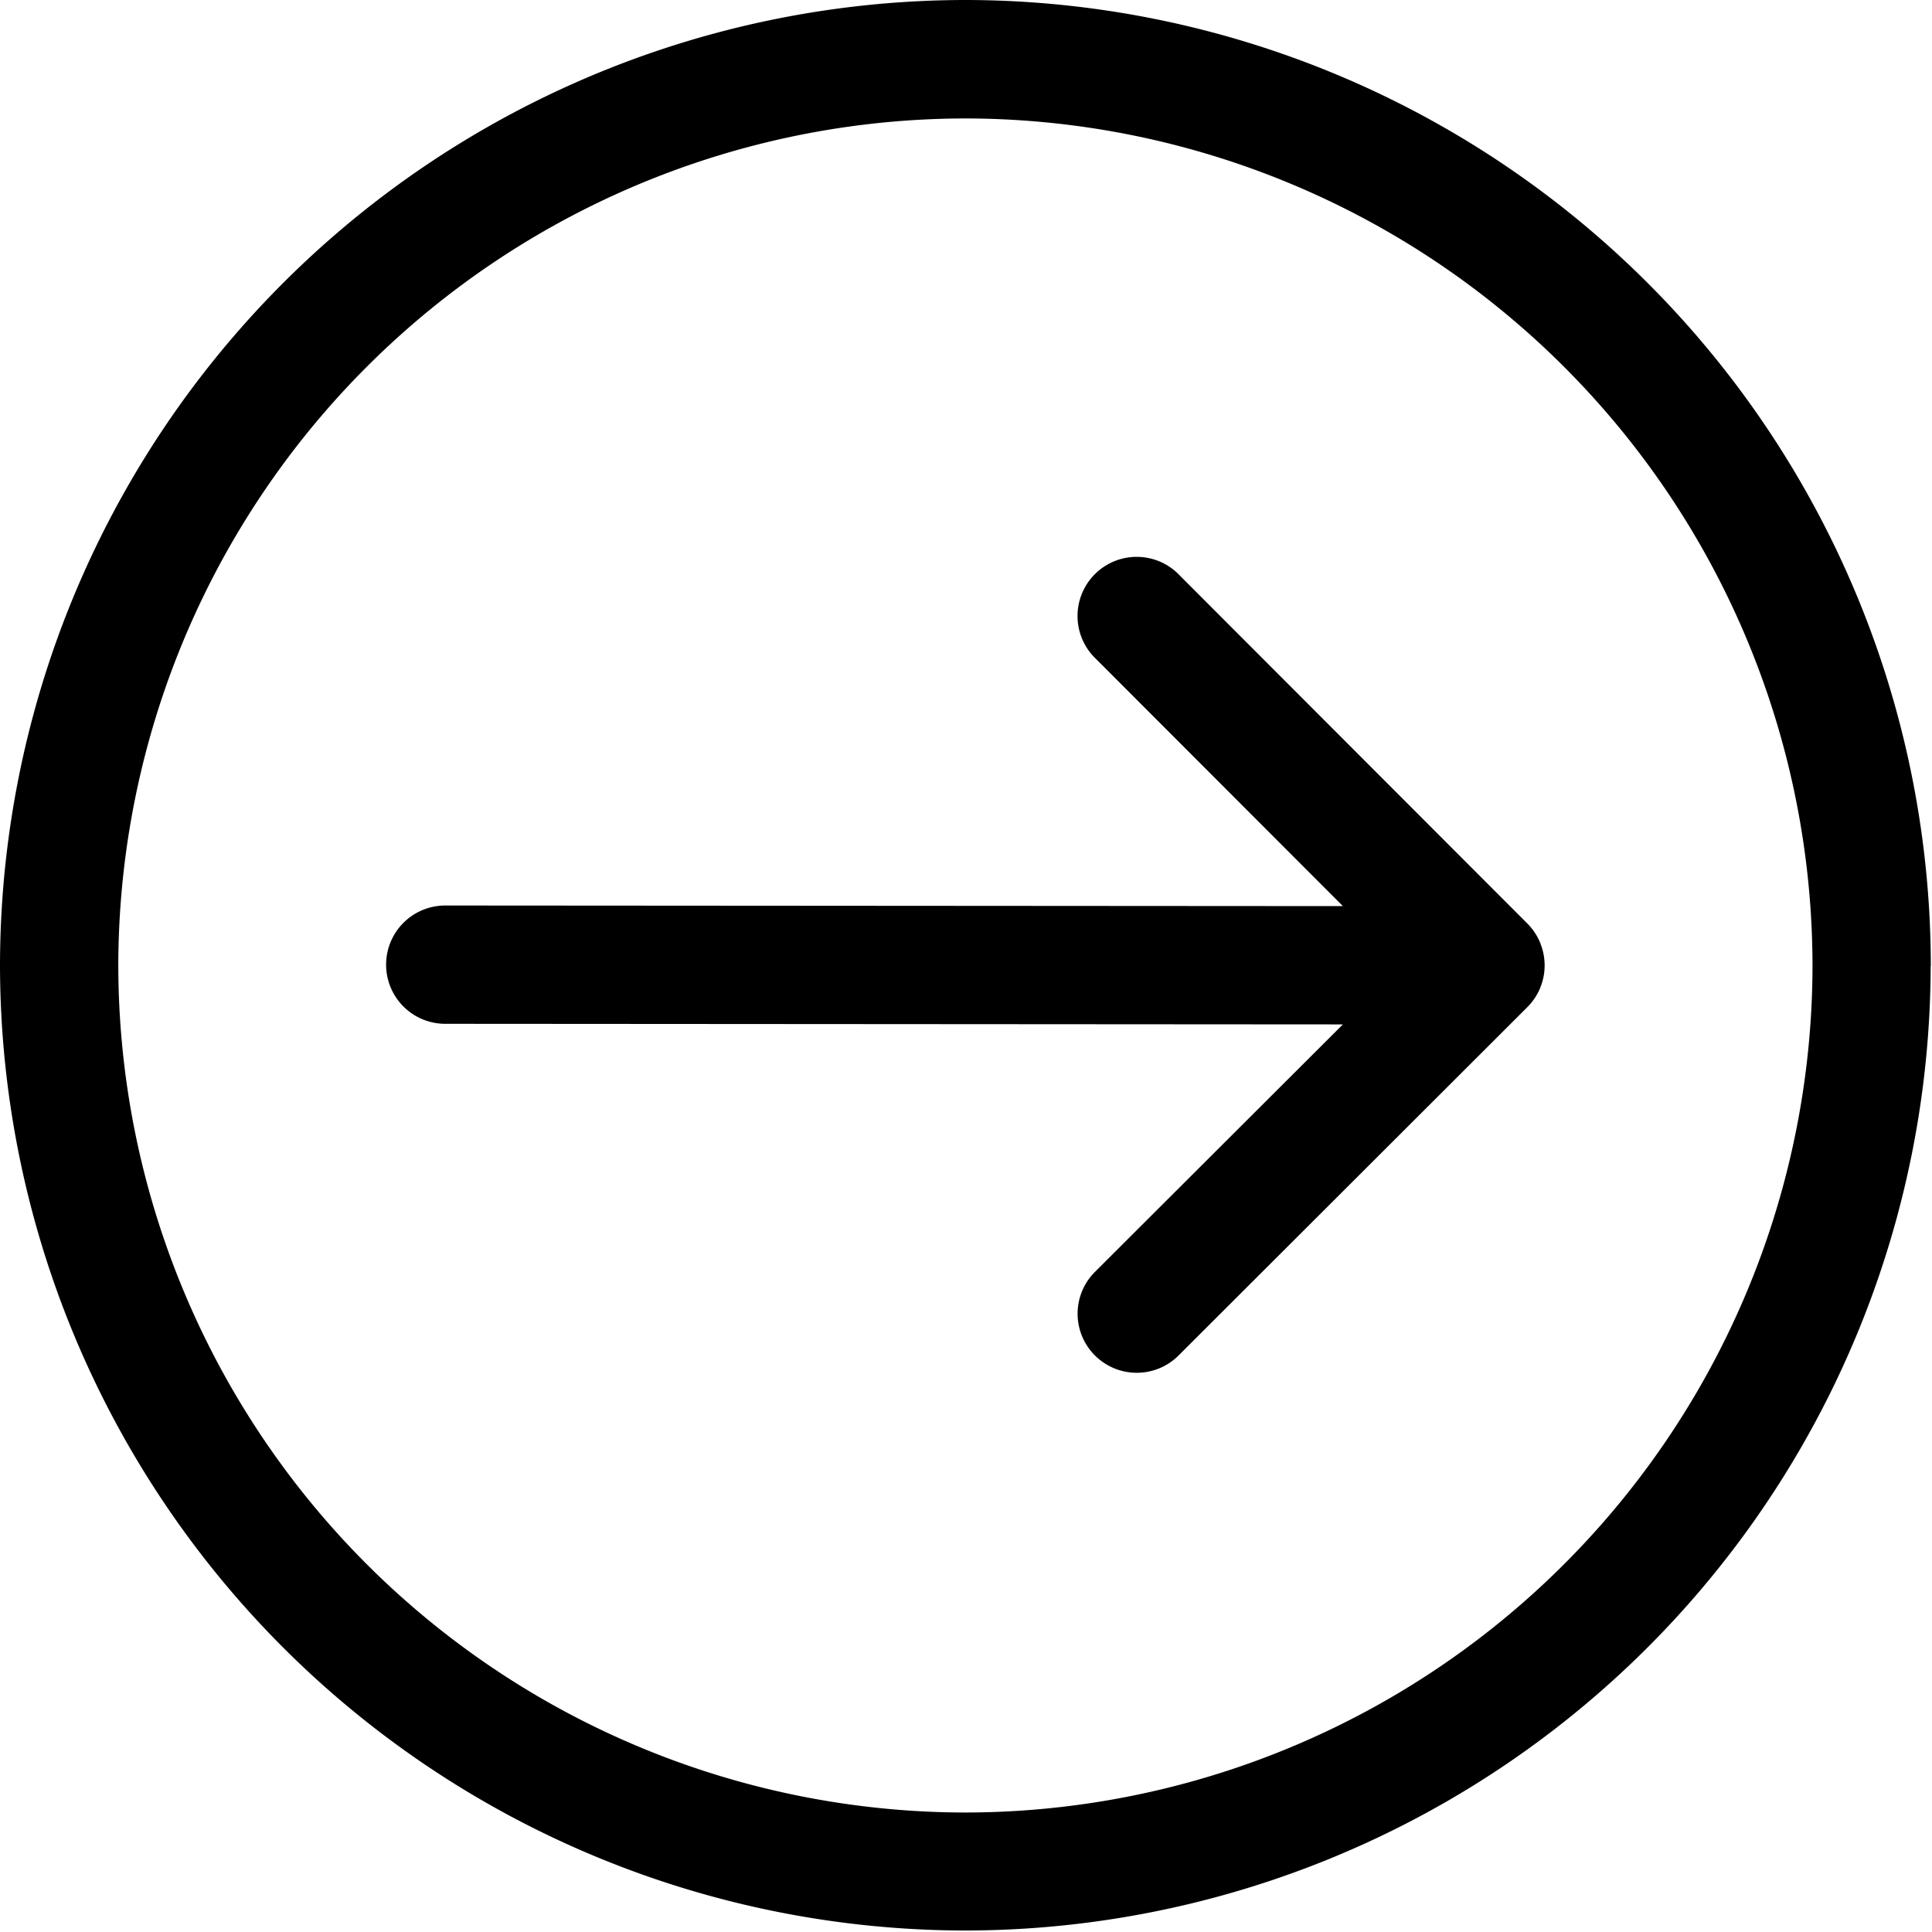
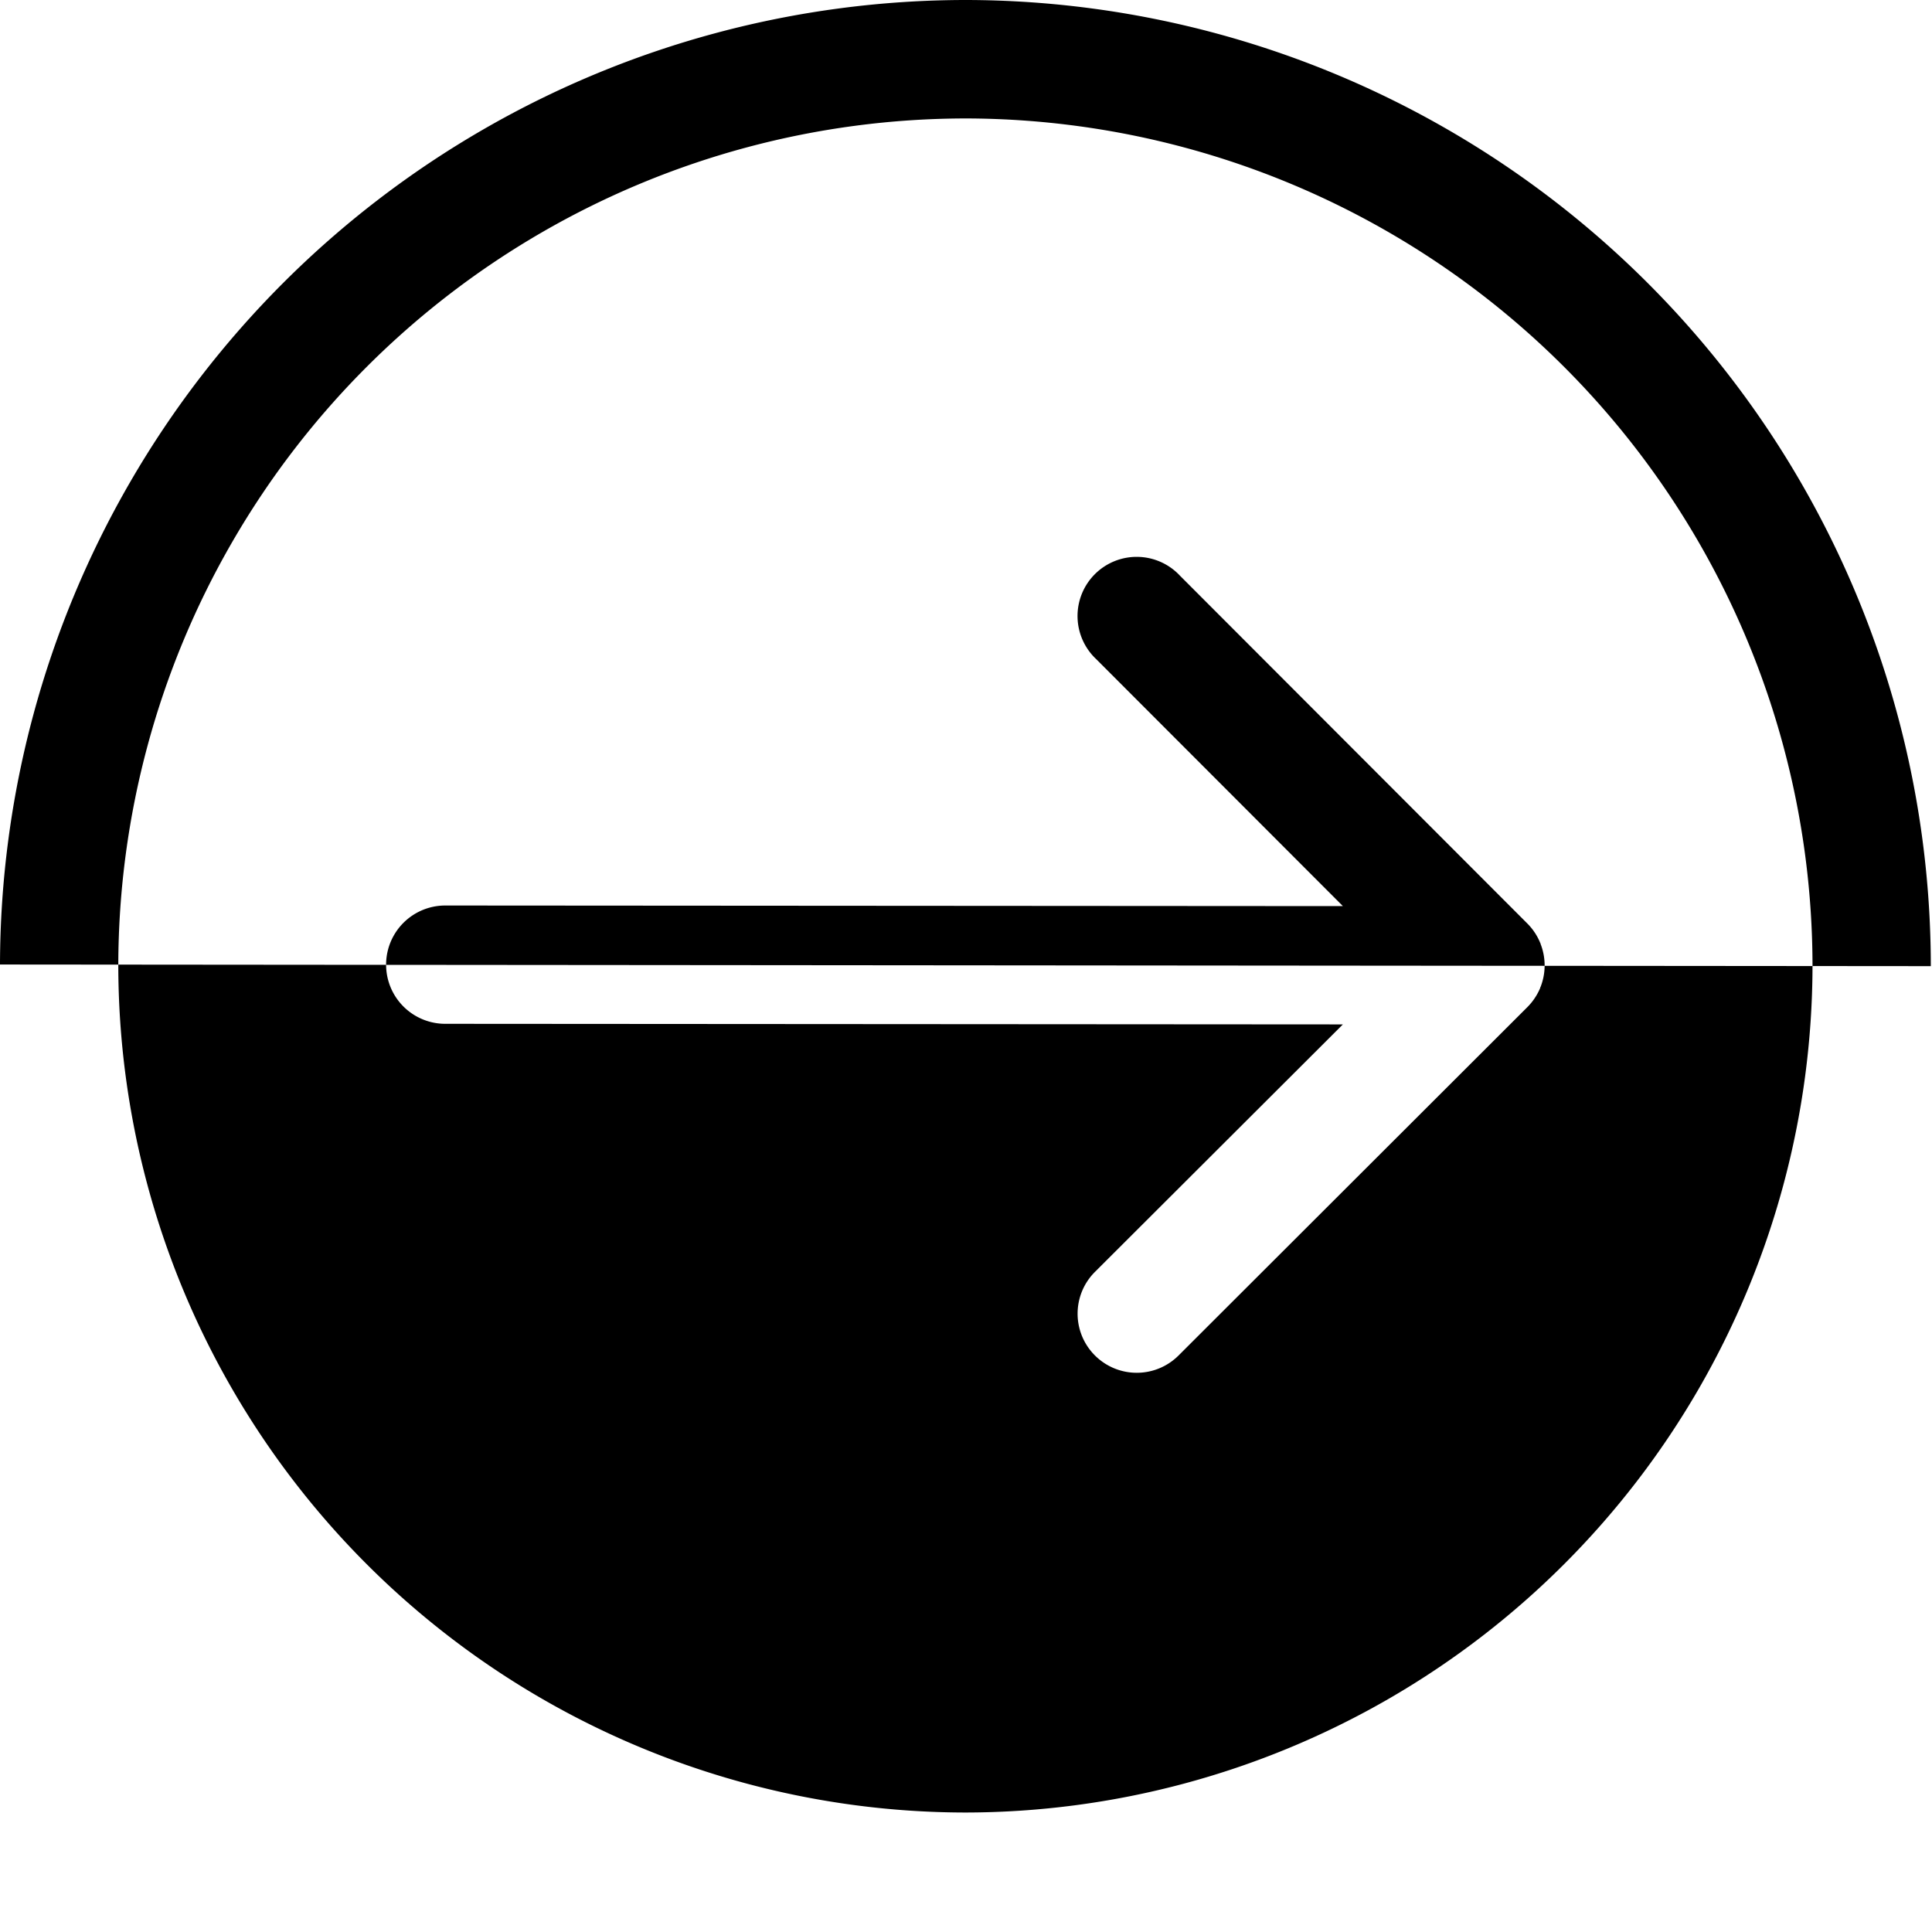
<svg xmlns="http://www.w3.org/2000/svg" width="13" height="13" fill="none">
-   <path fill="#000" d="M10.277 6.777a.404.404 0 0 0 .087-.13c0-.002 0-.004.002-.006a.396.396 0 0 0 0-.29c0-.002 0-.004-.002-.006a.397.397 0 0 0-.087-.131L7.94 3.874a.398.398 0 1 0-.563.562l1.659 1.661-6.04-.004a.398.398 0 1 0 0 .796l6.04.004-1.668 1.665a.397.397 0 0 0 0 .563.398.398 0 0 0 .562 0l2.347-2.344Zm2.715-.276A6.503 6.503 0 0 0 6.5 0 6.503 6.503 0 0 0 0 6.49a6.503 6.503 0 0 0 6.491 6.5 6.503 6.503 0 0 0 6.5-6.49ZM.796 6.49A5.707 5.707 0 0 1 6.5.797 5.707 5.707 0 0 1 12.196 6.5a5.706 5.706 0 0 1-5.704 5.696A5.706 5.706 0 0 1 .796 6.492Z" />
+   <path fill="#000" d="M10.277 6.777a.404.404 0 0 0 .087-.13c0-.002 0-.004.002-.006a.396.396 0 0 0 0-.29c0-.002 0-.004-.002-.006a.397.397 0 0 0-.087-.131L7.94 3.874a.398.398 0 1 0-.563.562l1.659 1.661-6.04-.004a.398.398 0 1 0 0 .796l6.04.004-1.668 1.665a.397.397 0 0 0 0 .563.398.398 0 0 0 .562 0l2.347-2.344Zm2.715-.276A6.503 6.503 0 0 0 6.5 0 6.503 6.503 0 0 0 0 6.49ZM.796 6.49A5.707 5.707 0 0 1 6.5.797 5.707 5.707 0 0 1 12.196 6.5a5.706 5.706 0 0 1-5.704 5.696A5.706 5.706 0 0 1 .796 6.492Z" />
</svg>